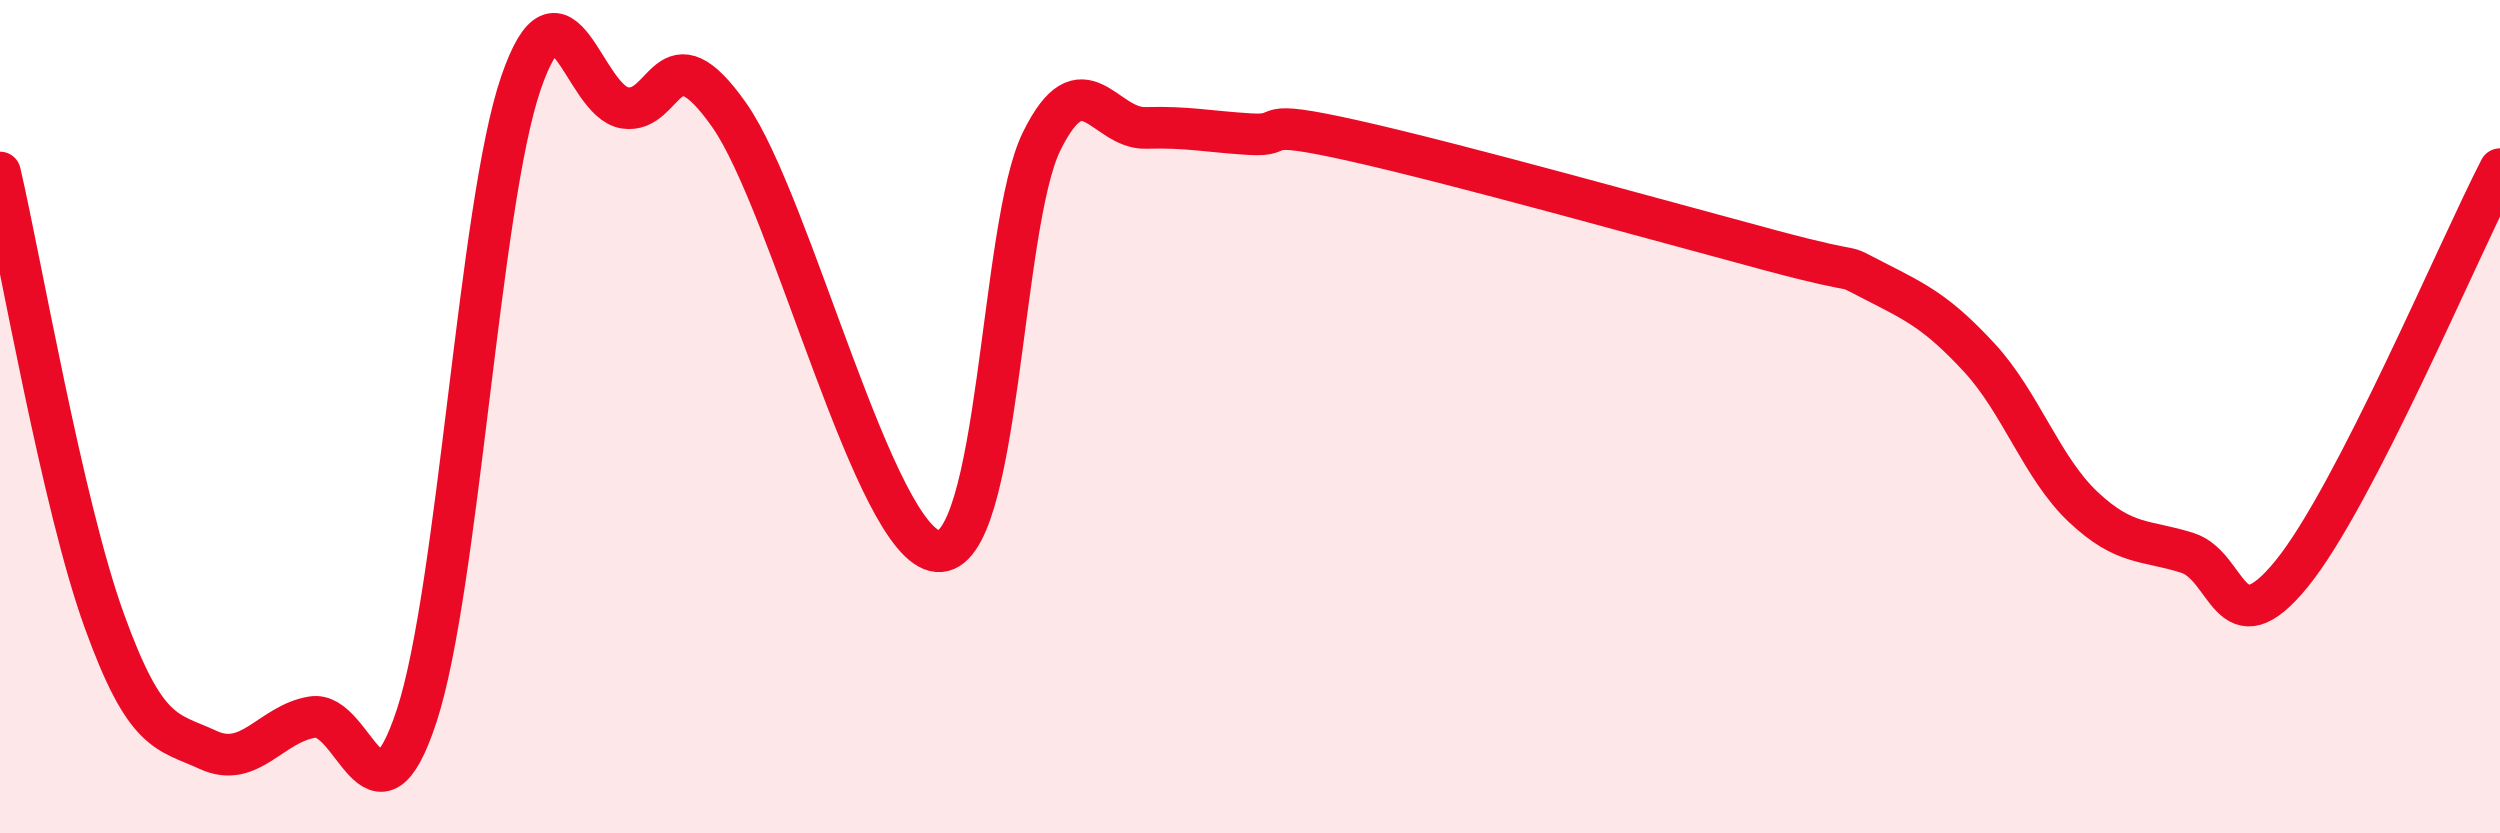
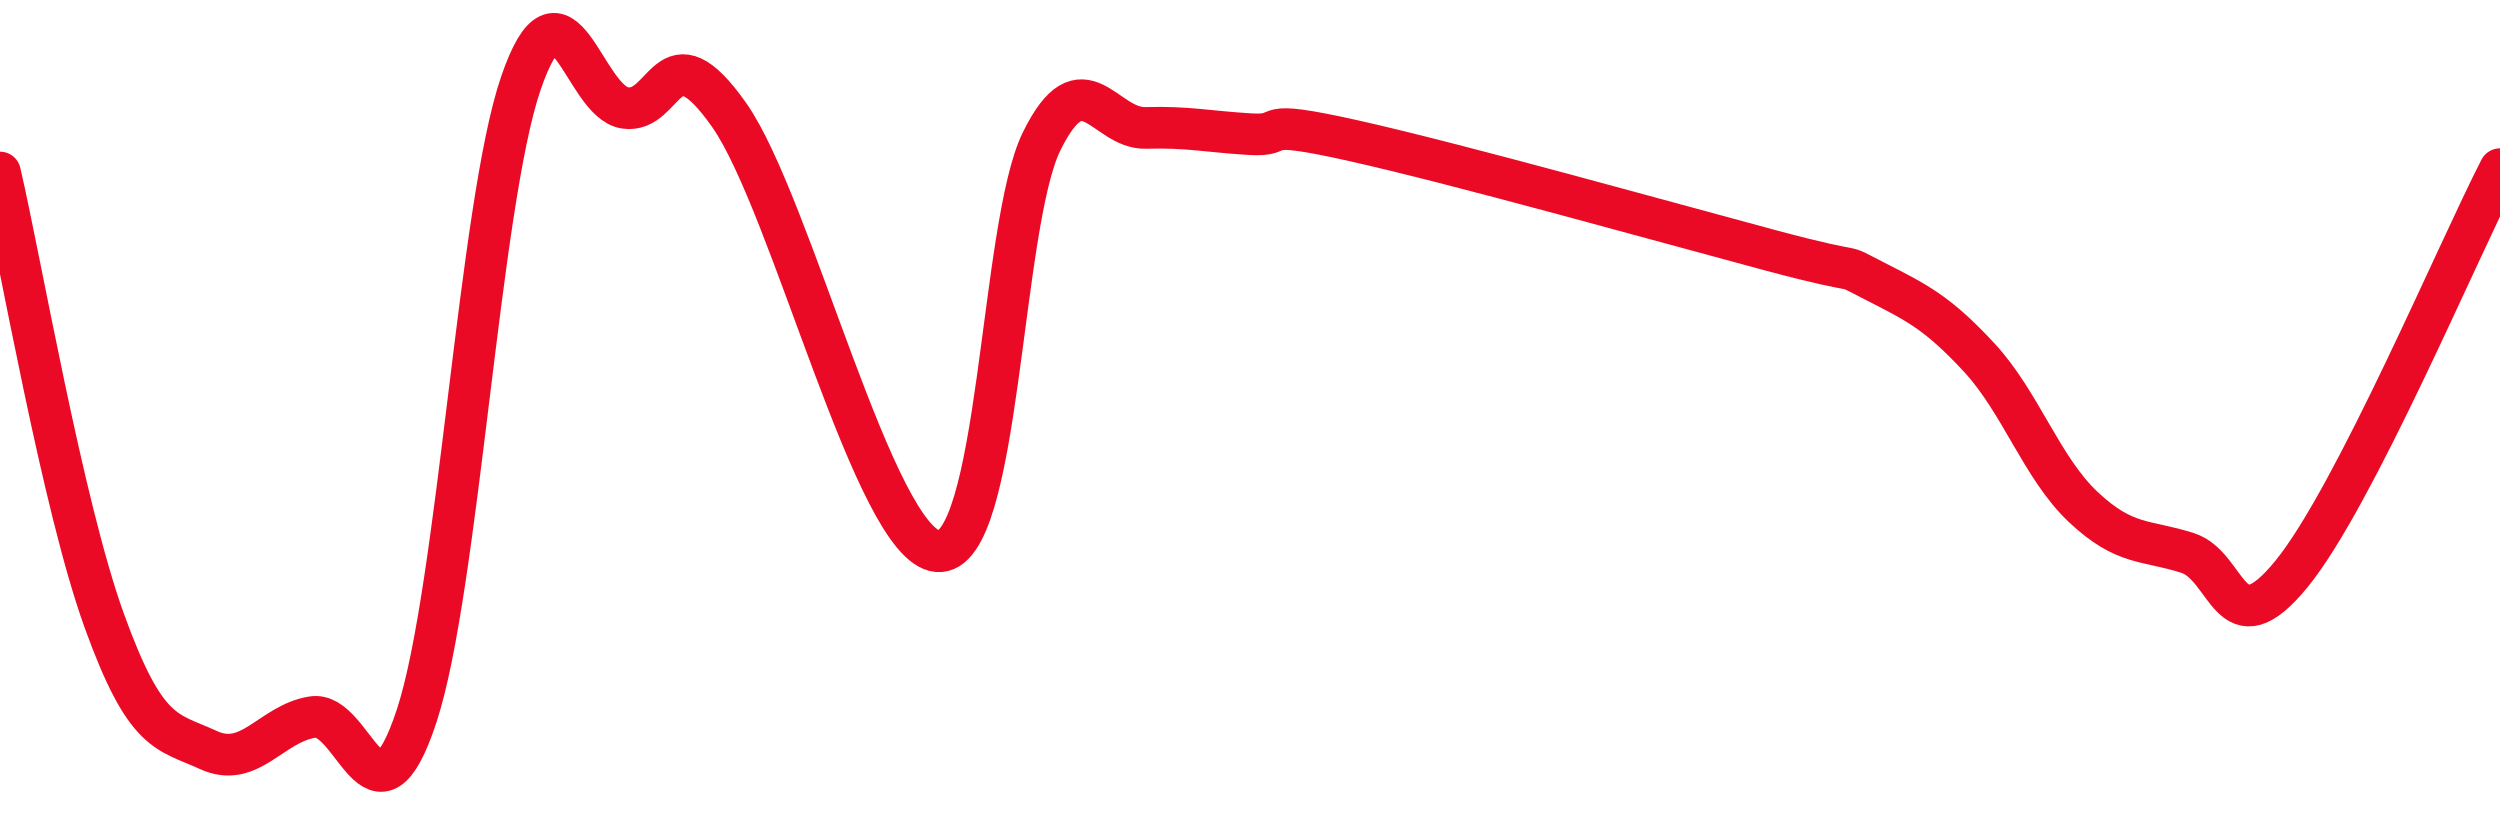
<svg xmlns="http://www.w3.org/2000/svg" width="60" height="20" viewBox="0 0 60 20">
-   <path d="M 0,4.14 C 0.5,6.29 1.5,12.12 2.5,14.89 C 3.5,17.66 4,17.54 5,18 C 6,18.46 6.5,17.37 7.5,17.21 C 8.5,17.05 9,20.22 10,17.18 C 11,14.14 11.5,4.92 12.5,2 C 13.5,-0.92 14,2.44 15,2.59 C 16,2.74 16,0.63 17.5,2.76 C 19,4.89 21,13.1 22.5,13.23 C 24,13.36 24,5.42 25,3.39 C 26,1.36 26.5,3.1 27.5,3.07 C 28.5,3.04 29,3.16 30,3.22 C 31,3.28 30,2.82 32.5,3.38 C 35,3.94 40,5.34 42.5,6.01 C 45,6.68 44,6.24 45,6.75 C 46,7.26 46.5,7.5 47.5,8.58 C 48.5,9.66 49,11.23 50,12.17 C 51,13.11 51.5,12.95 52.5,13.27 C 53.5,13.59 53.5,15.61 55,13.77 C 56.5,11.93 59,6 60,4.06L60 20L0 20Z" fill="#EB0A25" opacity="0.1" stroke-linecap="round" stroke-linejoin="round" />
  <path d="M 0,4.14 C 0.5,6.29 1.5,12.12 2.5,14.89 C 3.5,17.66 4,17.54 5,18 C 6,18.46 6.5,17.37 7.5,17.21 C 8.5,17.05 9,20.22 10,17.18 C 11,14.14 11.5,4.92 12.5,2 C 13.5,-0.92 14,2.44 15,2.59 C 16,2.74 16,0.63 17.5,2.76 C 19,4.89 21,13.1 22.5,13.23 C 24,13.36 24,5.42 25,3.39 C 26,1.36 26.5,3.1 27.5,3.07 C 28.5,3.04 29,3.16 30,3.22 C 31,3.28 30,2.82 32.5,3.38 C 35,3.94 40,5.34 42.5,6.01 C 45,6.68 44,6.24 45,6.75 C 46,7.26 46.5,7.5 47.5,8.58 C 48.5,9.66 49,11.23 50,12.17 C 51,13.11 51.5,12.95 52.5,13.27 C 53.5,13.59 53.5,15.61 55,13.77 C 56.5,11.93 59,6 60,4.06" stroke="#EB0A25" stroke-width="1" fill="none" stroke-linecap="round" stroke-linejoin="round" />
</svg>